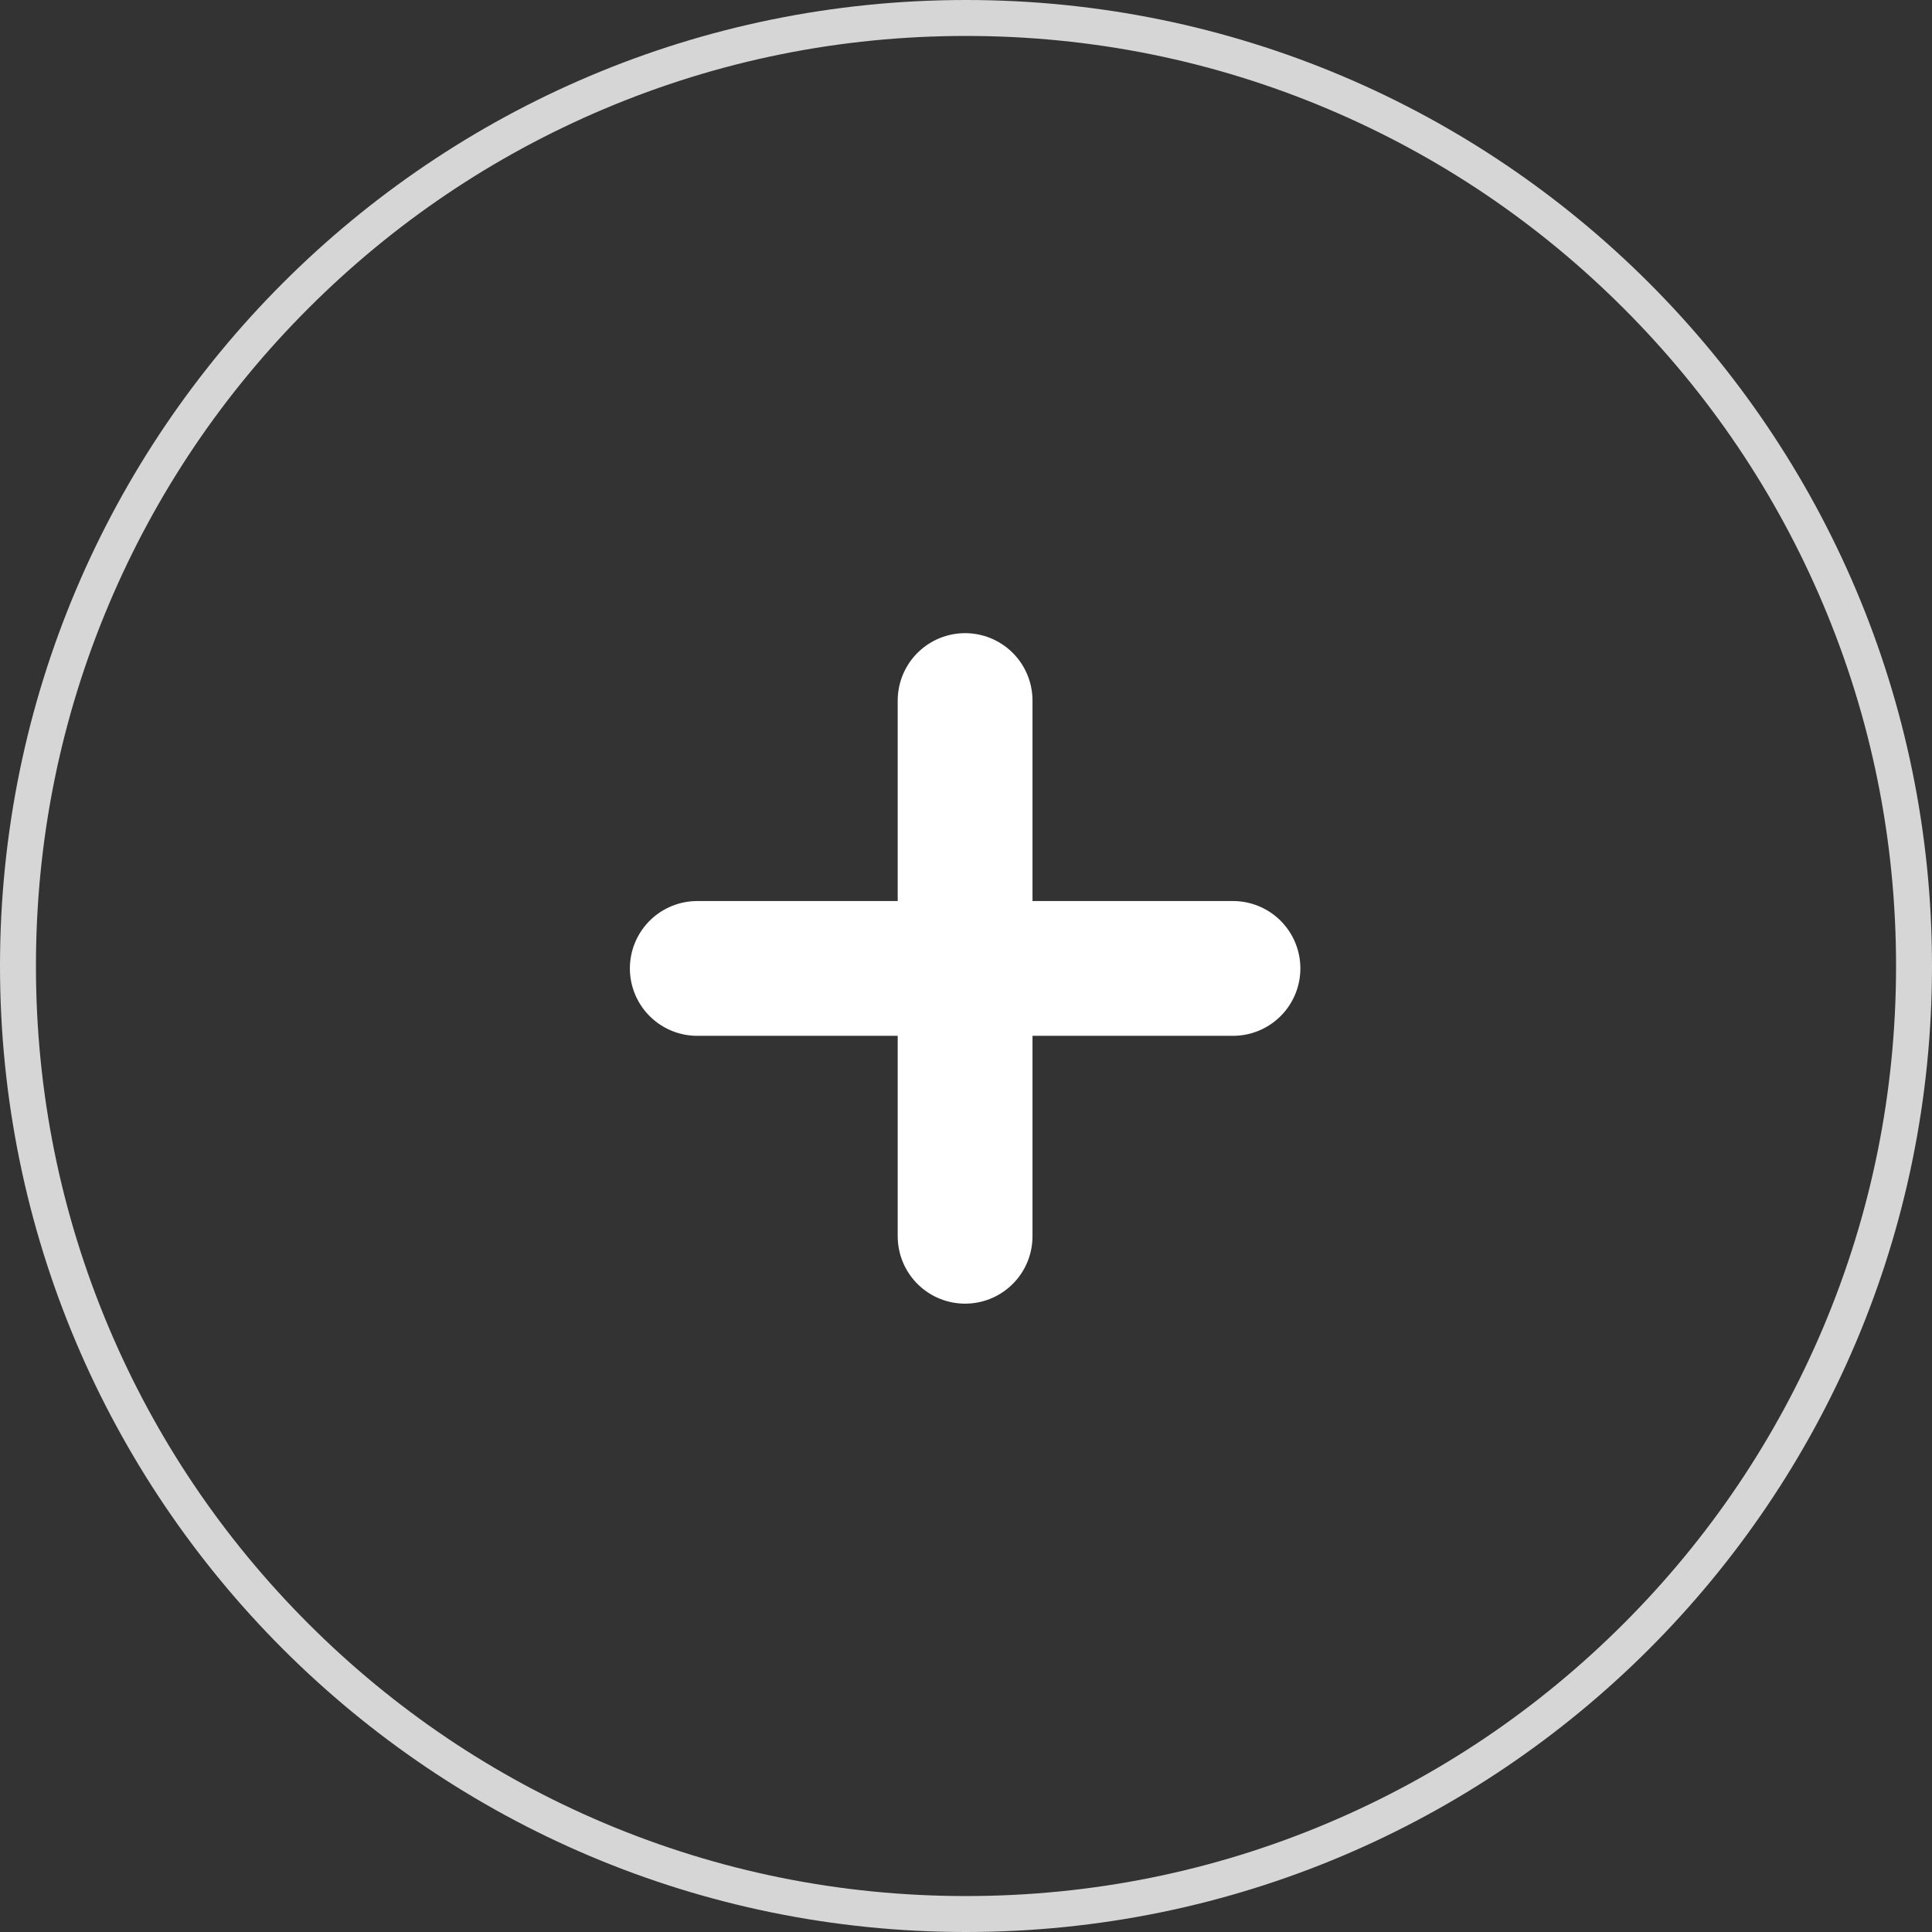
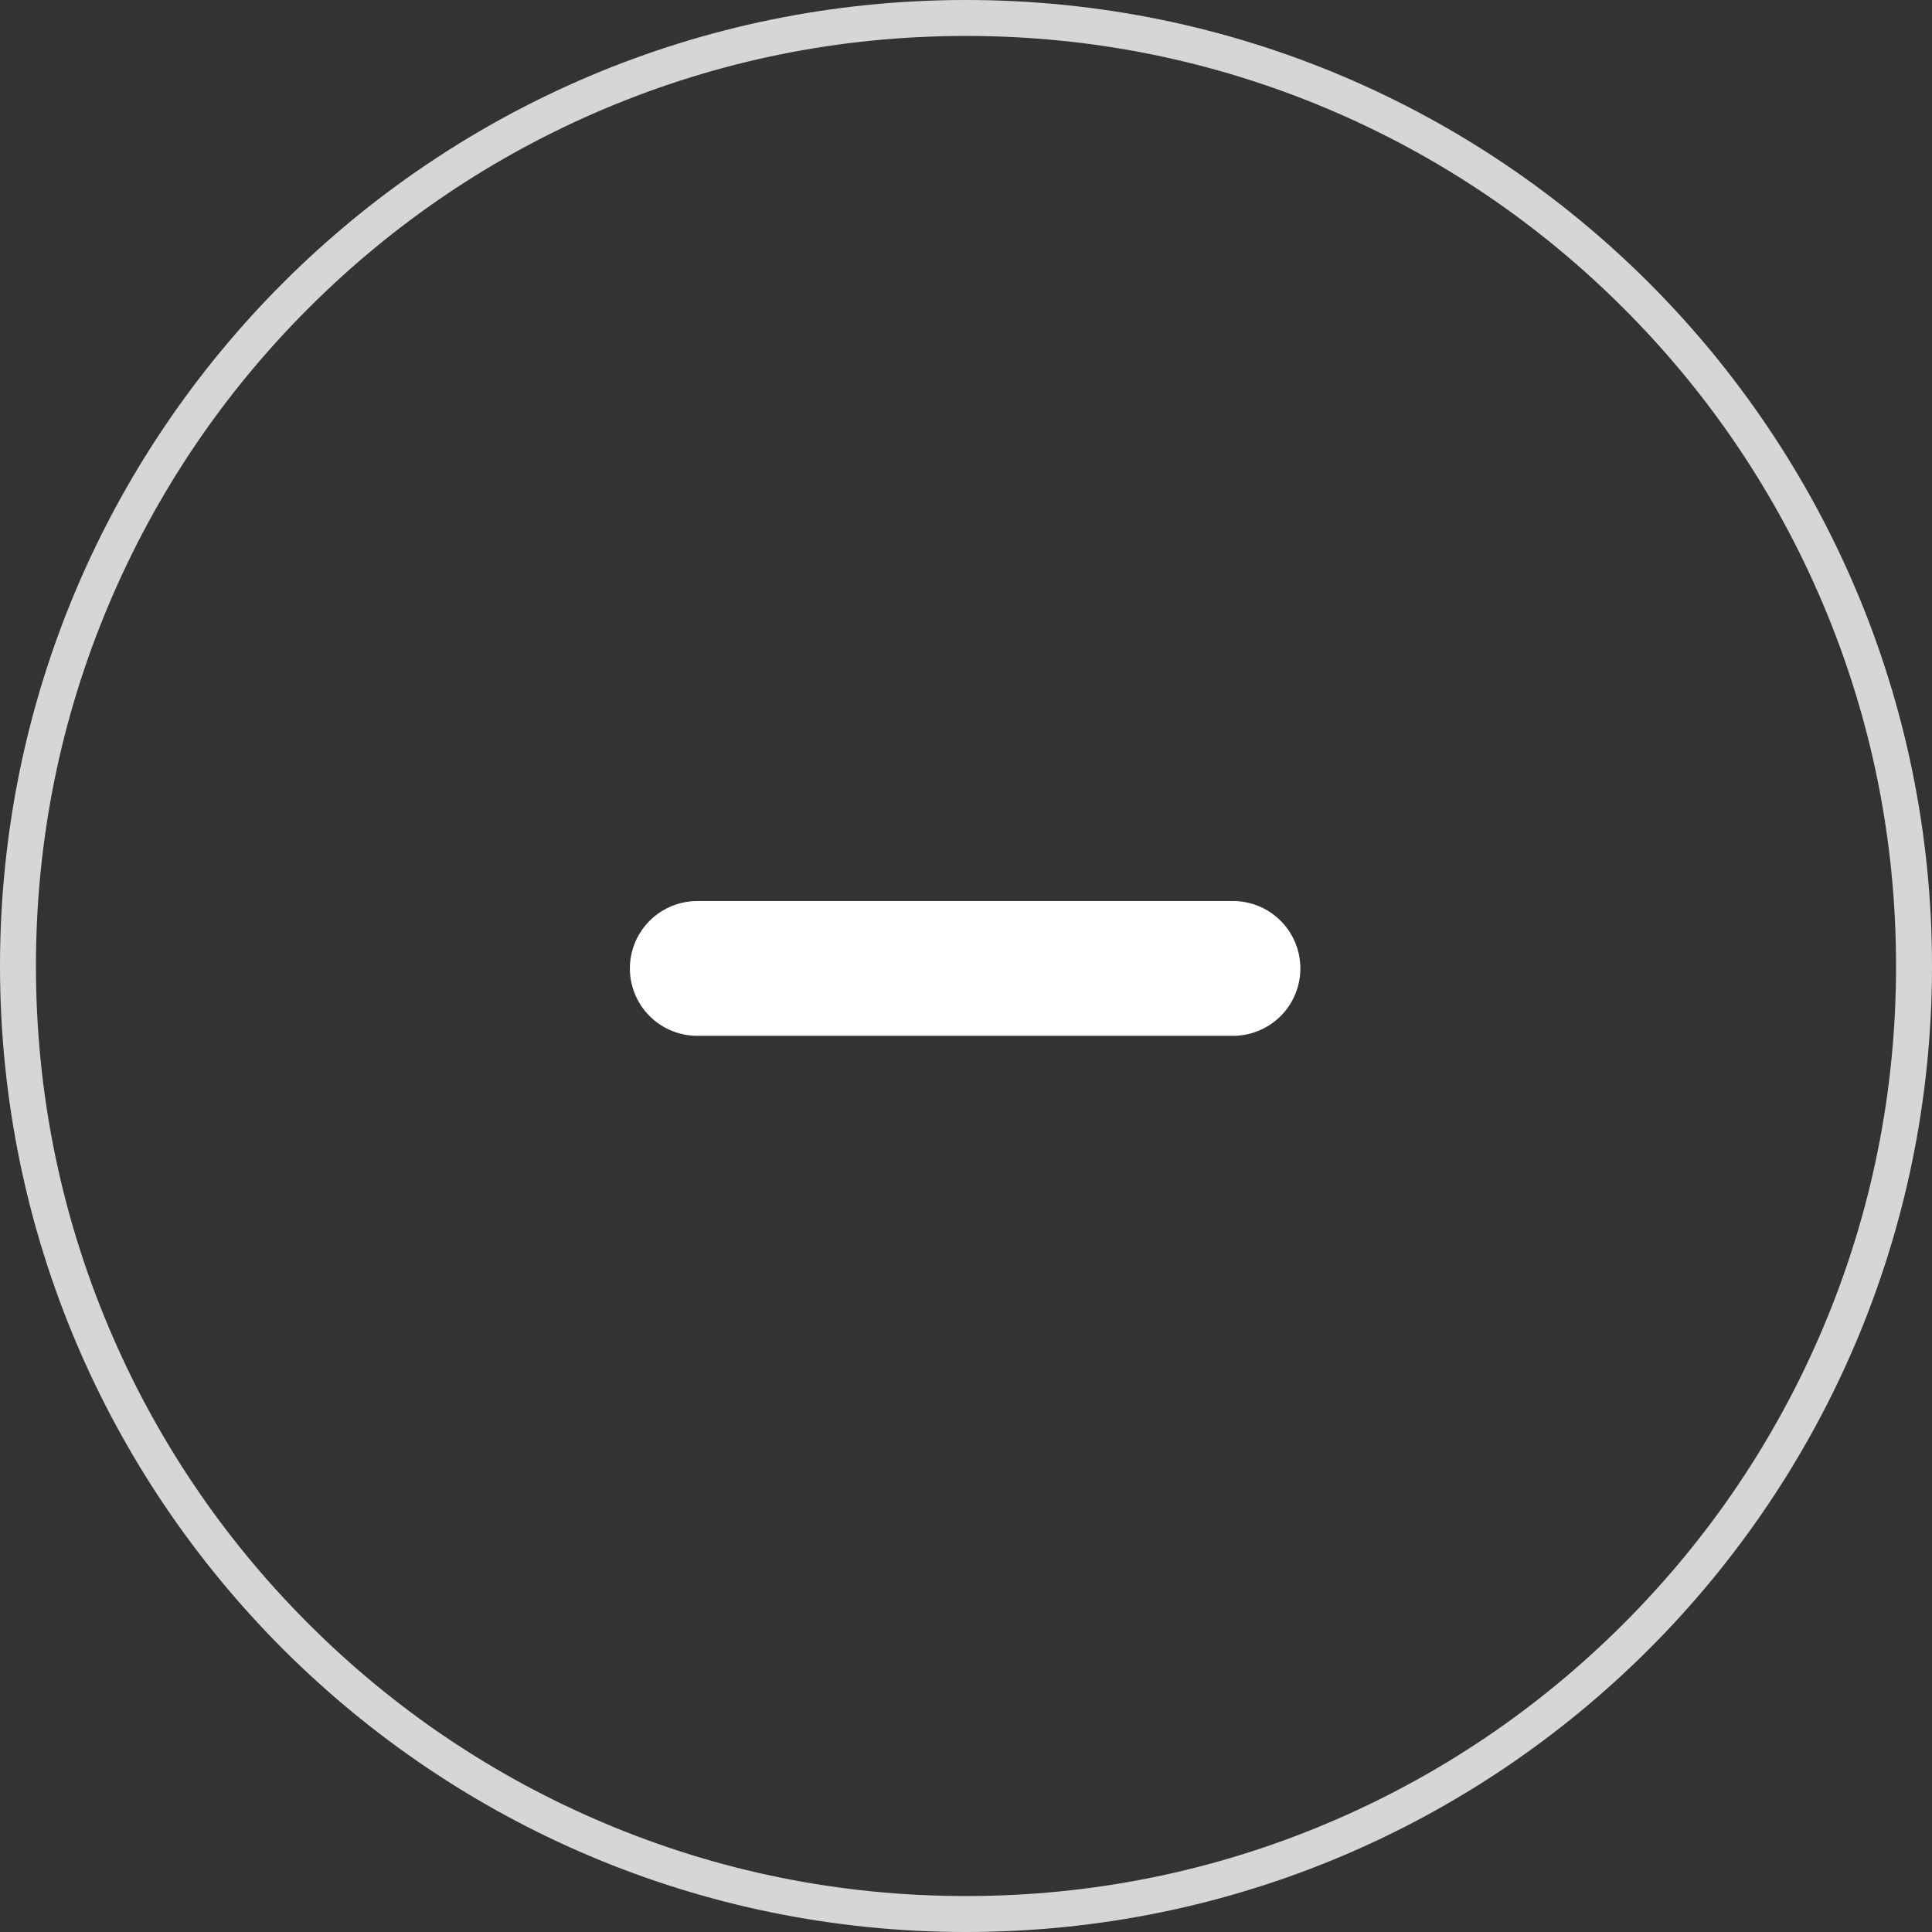
<svg xmlns="http://www.w3.org/2000/svg" width="43" height="43" viewBox="0 0 43 43">
  <rect x="0" y="0" width="43" height="43" fill="#333333" stroke="none" />
  <g id="组_59141" data-name="组 59141" transform="translate(2147 -613)">
    <g id="路径_53083" data-name="路径 53083" transform="translate(-2147 613)" fill="none" opacity="0.8">
      <path d="M21.5,0A21.5,21.5,0,1,1,0,21.5,21.5,21.5,0,0,1,21.5,0Z" stroke="none" />
      <path d="M 21.5 0.8 C 18.705 0.8 15.994 1.347 13.443 2.426 C 10.978 3.469 8.764 4.962 6.863 6.863 C 4.962 8.764 3.469 10.978 2.426 13.443 C 1.347 15.994 0.8 18.705 0.8 21.5 C 0.8 24.295 1.347 27.006 2.426 29.557 C 3.469 32.022 4.962 34.236 6.863 36.137 C 8.764 38.038 10.978 39.531 13.443 40.574 C 15.994 41.653 18.705 42.2 21.5 42.2 C 24.295 42.2 27.006 41.653 29.557 40.574 C 32.022 39.531 34.236 38.038 36.137 36.137 C 38.038 34.236 39.531 32.022 40.574 29.557 C 41.653 27.006 42.2 24.295 42.2 21.5 C 42.2 18.705 41.653 15.994 40.574 13.443 C 39.531 10.978 38.038 8.764 36.137 6.863 C 34.236 4.962 32.022 3.469 29.557 2.426 C 27.006 1.347 24.295 0.8 21.5 0.8 M 21.5 0 C 33.374 0 43 9.626 43 21.5 C 43 33.374 33.374 43 21.5 43 C 9.626 43 0 33.374 0 21.5 C 0 9.626 9.626 0 21.5 0 Z" stroke="none" fill="#fff" />
    </g>
    <path id="路径_53008" data-name="路径 53008" d="M-2168.712-2671h11.923" transform="translate(37.231 3305.554)" fill="none" stroke="#fff" stroke-linecap="round" stroke-width="3" />
-     <path id="路径_53009" data-name="路径 53009" d="M0,0H11.923" transform="translate(-2125.52 628.592) rotate(90)" fill="none" stroke="#fff" stroke-linecap="round" stroke-width="3" />
  </g>
</svg>